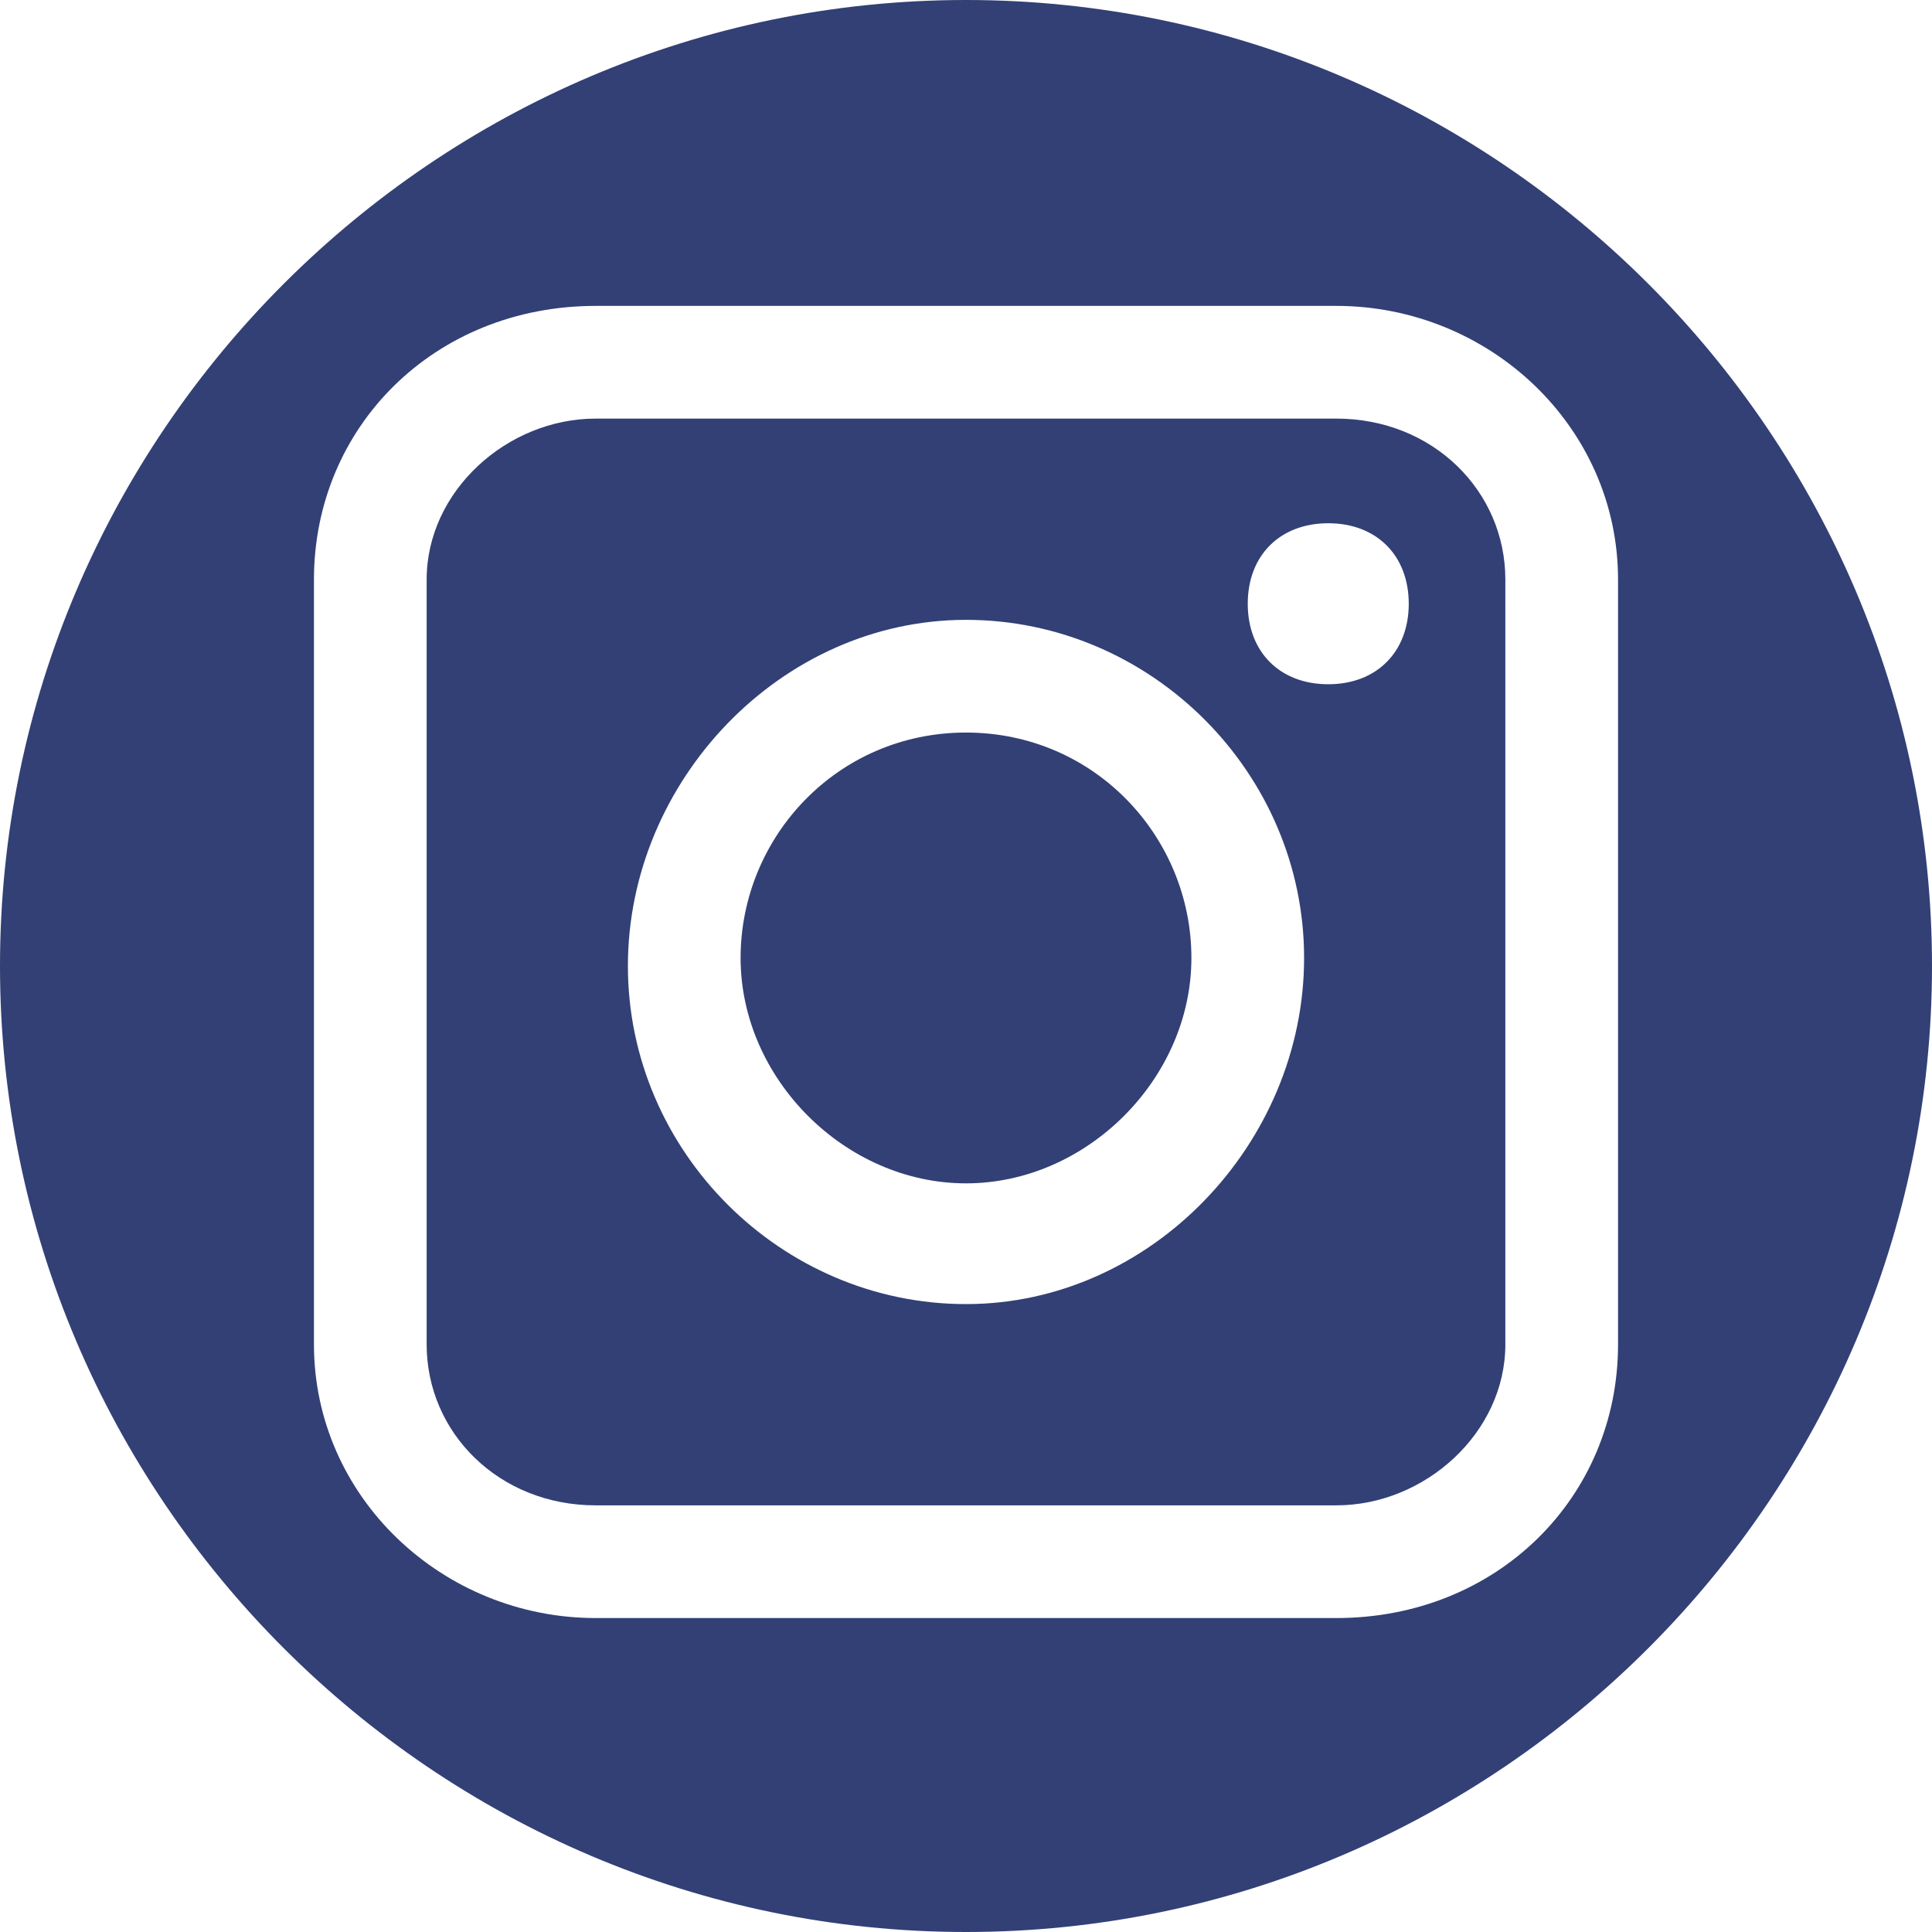
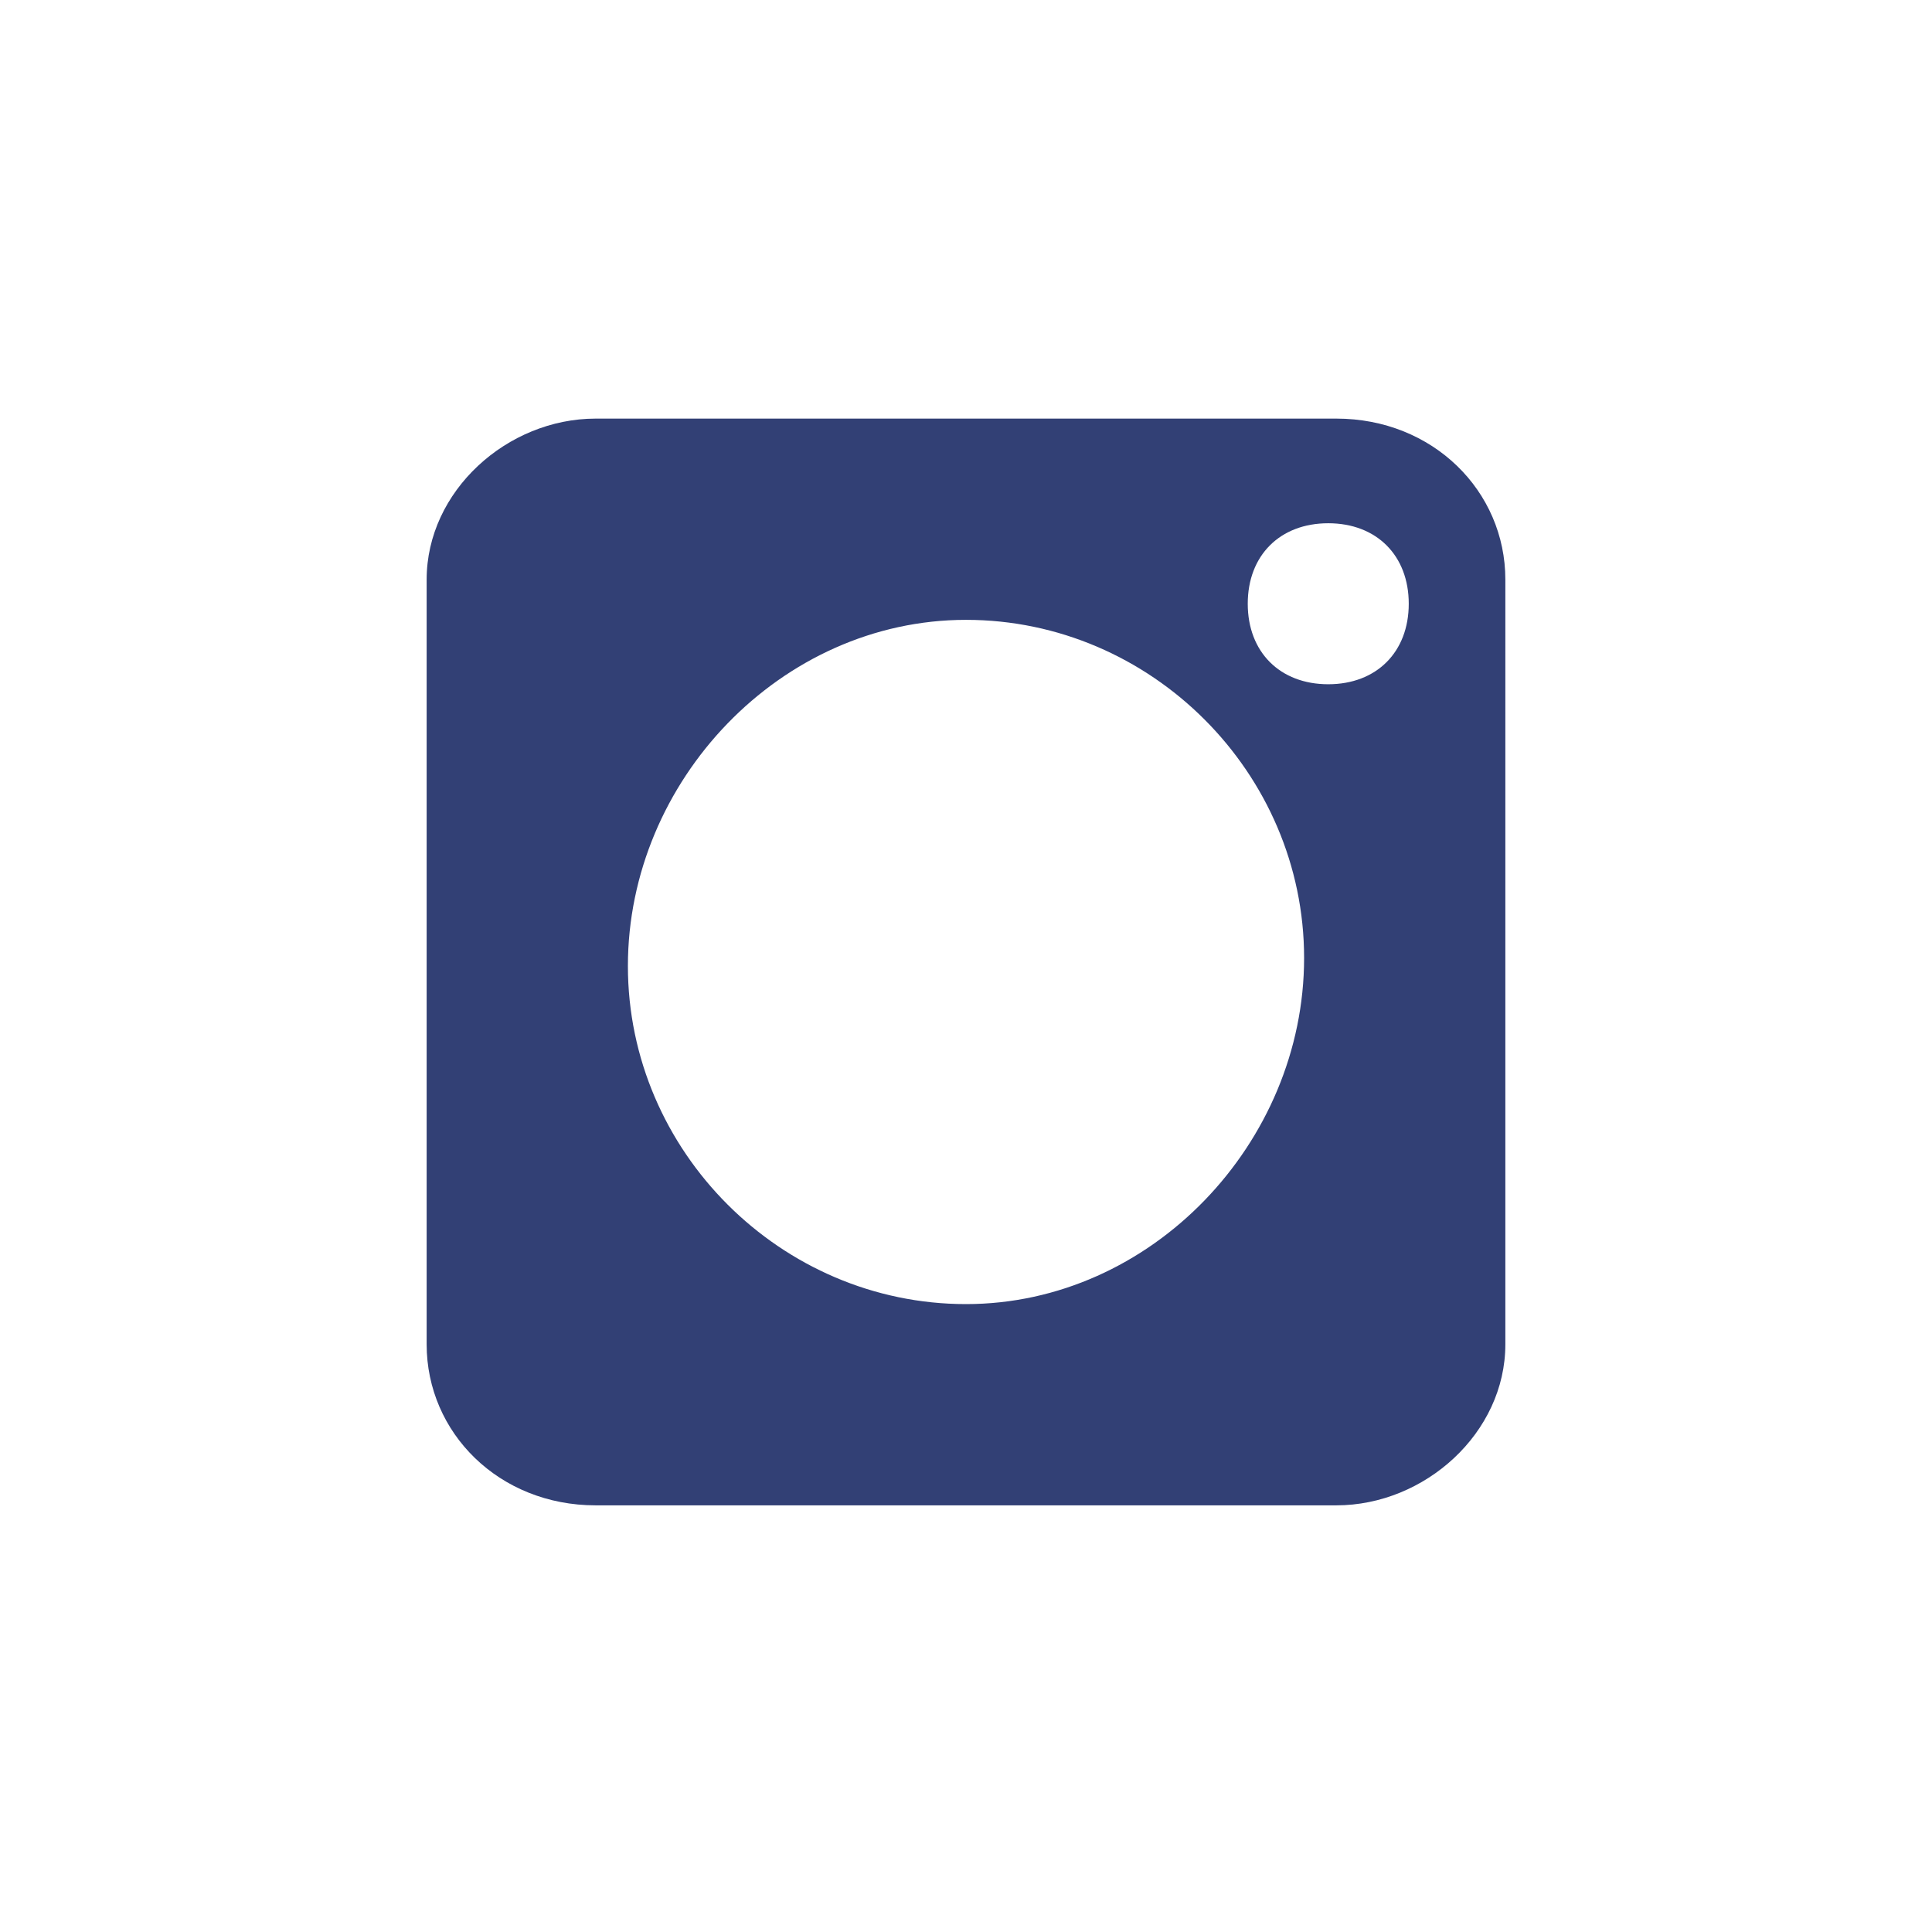
<svg xmlns="http://www.w3.org/2000/svg" version="1.1" id="Vrstva_2_00000087371774018878469100000011031074200947833472_" x="0px" y="0px" viewBox="0 0 24 24" style="enable-background:new 0 0 24 24;" xml:space="preserve">
  <style type="text/css">
	.st0{fill:#324075;}
</style>
  <g id="Layer_2">
    <g>
-       <path class="st0" d="M12,0C5.4,0,0,5.4,0,12s5.4,12,12,12s12-5.4,12-12S18.6,0,12,0z M20.1,16.7c0,1.9-1.5,3.4-3.5,3.4H7.4    c-1.9,0-3.5-1.5-3.5-3.4V7.2c0-1.9,1.5-3.4,3.5-3.4h9.2c1.9,0,3.5,1.5,3.5,3.4L20.1,16.7L20.1,16.7z" />
      <path class="st0" d="M16.6,5.2H7.4c-1.1,0-2.1,0.9-2.1,2v9.5c0,1.1,0.9,2,2.1,2h9.2c1.1,0,2.1-0.9,2.1-2V7.2    C18.7,6.1,17.8,5.2,16.6,5.2z M12,16.2c-2.3,0-4.2-1.9-4.2-4.2S9.7,7.7,12,7.7s4.2,1.9,4.2,4.2S14.3,16.2,12,16.2z M16.5,8.5    c-0.6,0-1-0.4-1-1s0.4-1,1-1c0.6,0,1,0.4,1,1S17.1,8.5,16.5,8.5z" />
-       <path class="st0" d="M12,9.1c-1.6,0-2.8,1.3-2.8,2.8s1.3,2.8,2.8,2.8s2.8-1.3,2.8-2.8S13.6,9.1,12,9.1z" />
    </g>
  </g>
</svg>